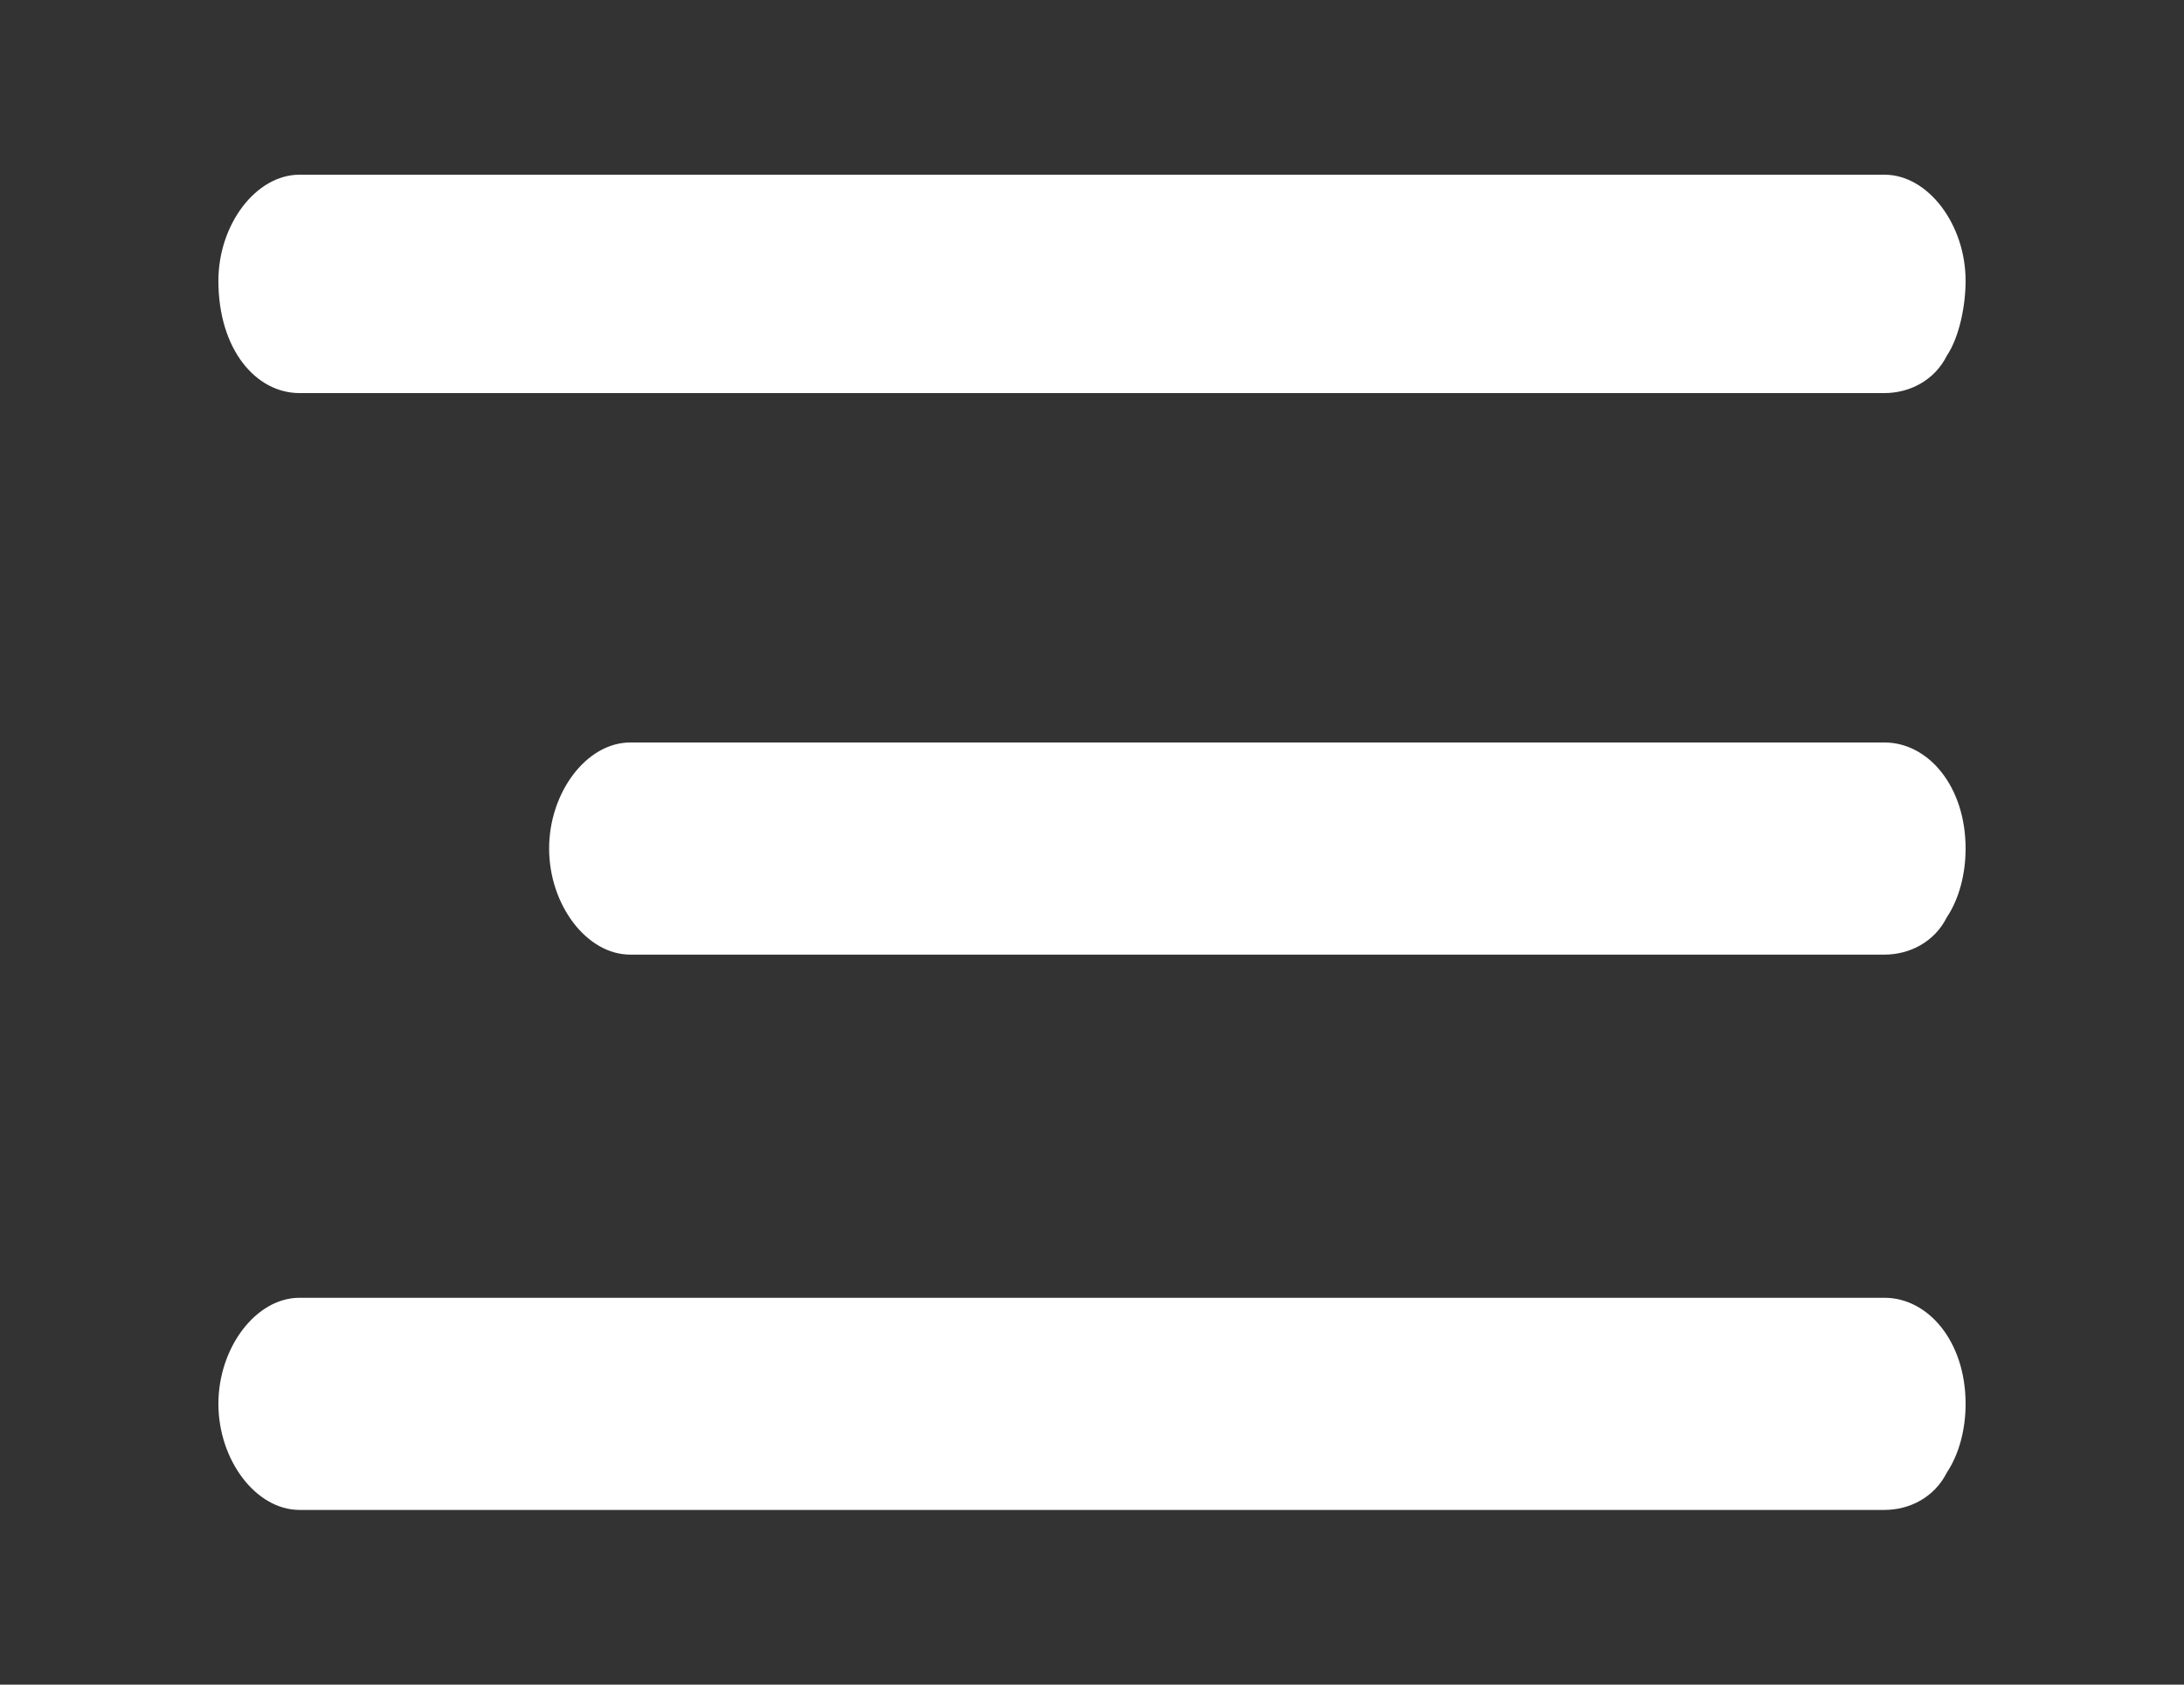
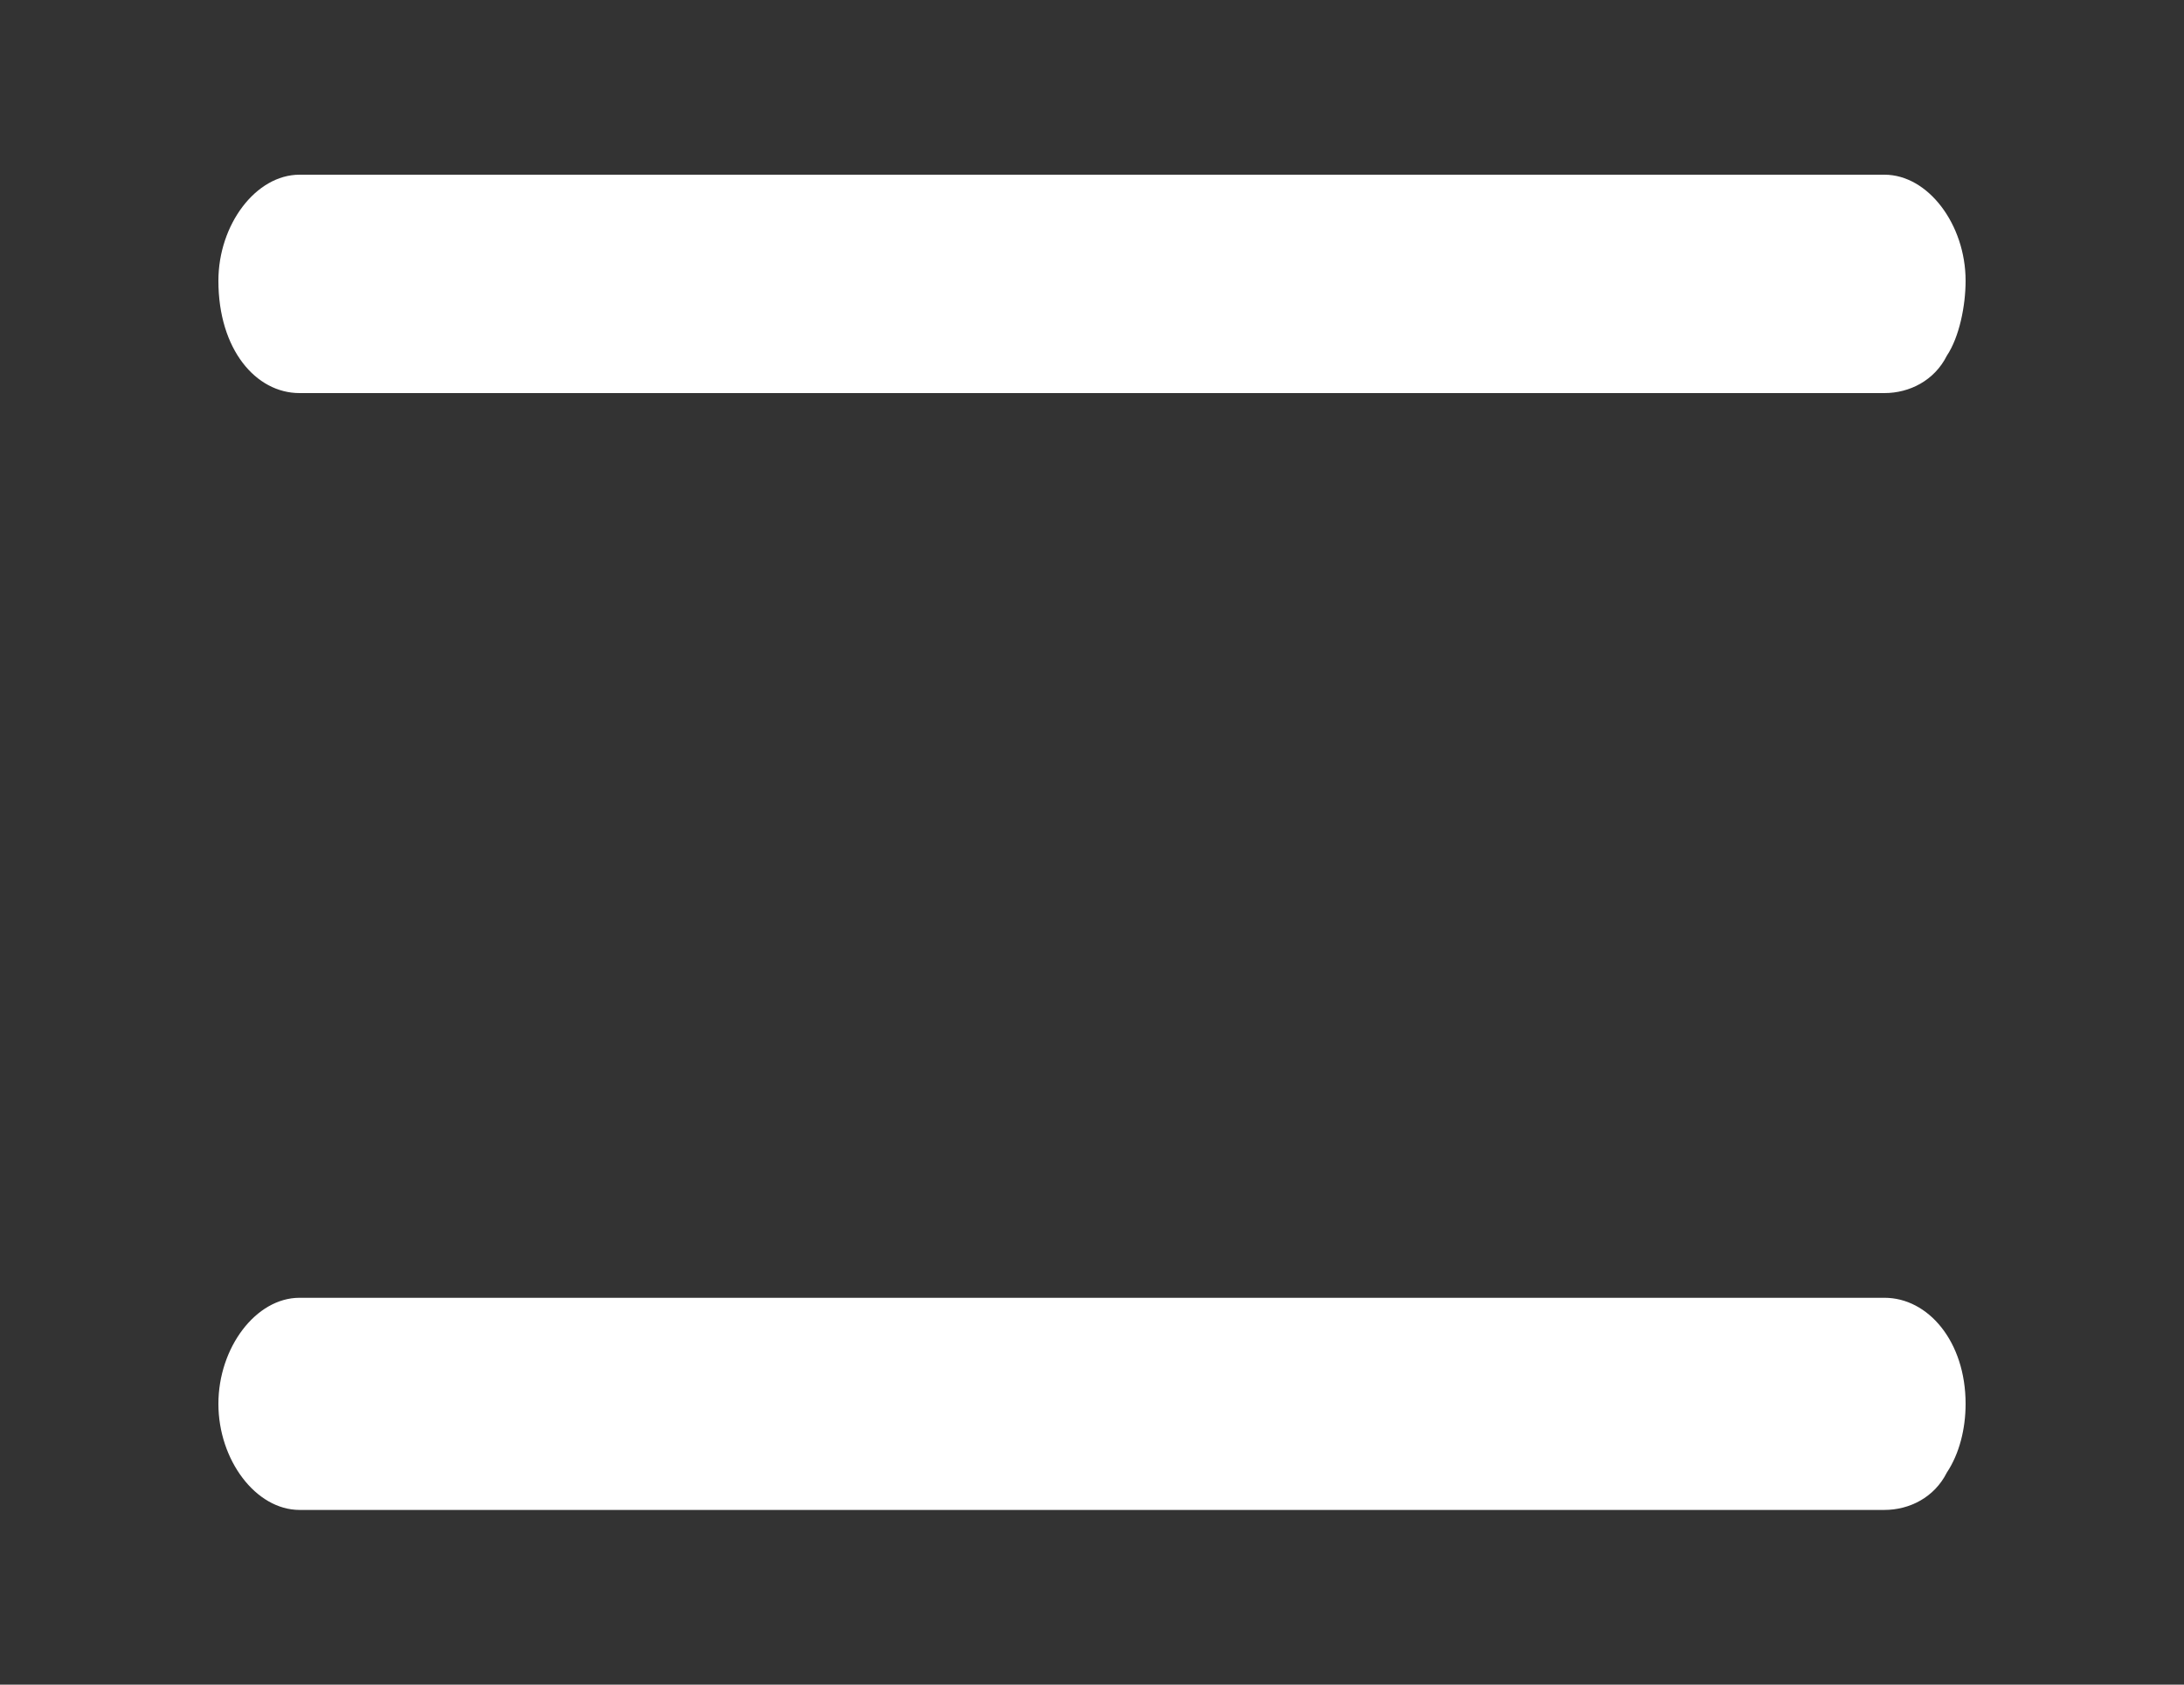
<svg xmlns="http://www.w3.org/2000/svg" version="1.1" id="Ebene_1" x="0px" y="0px" viewBox="0 0 35 27" style="enable-background:new 0 0 35 27;" xml:space="preserve">
  <rect x="0" y="0" width="35" height="27" fill="#333333" stroke="none" />
  <style type="text/css">
	.st0{fill:#FFFFFF;}
</style>
  <g>
    <path class="st0" d="M4.8,6.3h25.4c0.4,0,0.8-0.2,1-0.6c0.2-0.3,0.3-0.8,0.3-1.2c0-0.9-0.6-1.7-1.3-1.7H4.8c-0.7,0-1.3,0.8-1.3,1.7   C3.5,5.6,4.1,6.3,4.8,6.3z" />
    <path class="st0" d="M30.2,20.8H4.8c-0.7,0-1.3,0.8-1.3,1.7s0.6,1.7,1.3,1.7h25.4c0.4,0,0.8-0.2,1-0.6c0.2-0.3,0.3-0.7,0.3-1.1   C31.5,21.5,30.9,20.8,30.2,20.8z" />
-     <path class="st0" d="M30.2,11.9H10.1c-0.7,0-1.3,0.8-1.3,1.7c0,0.9,0.6,1.7,1.3,1.7h20.1c0.4,0,0.8-0.2,1-0.6   c0.2-0.3,0.3-0.7,0.3-1.1C31.5,12.6,30.9,11.9,30.2,11.9z" />
  </g>
</svg>